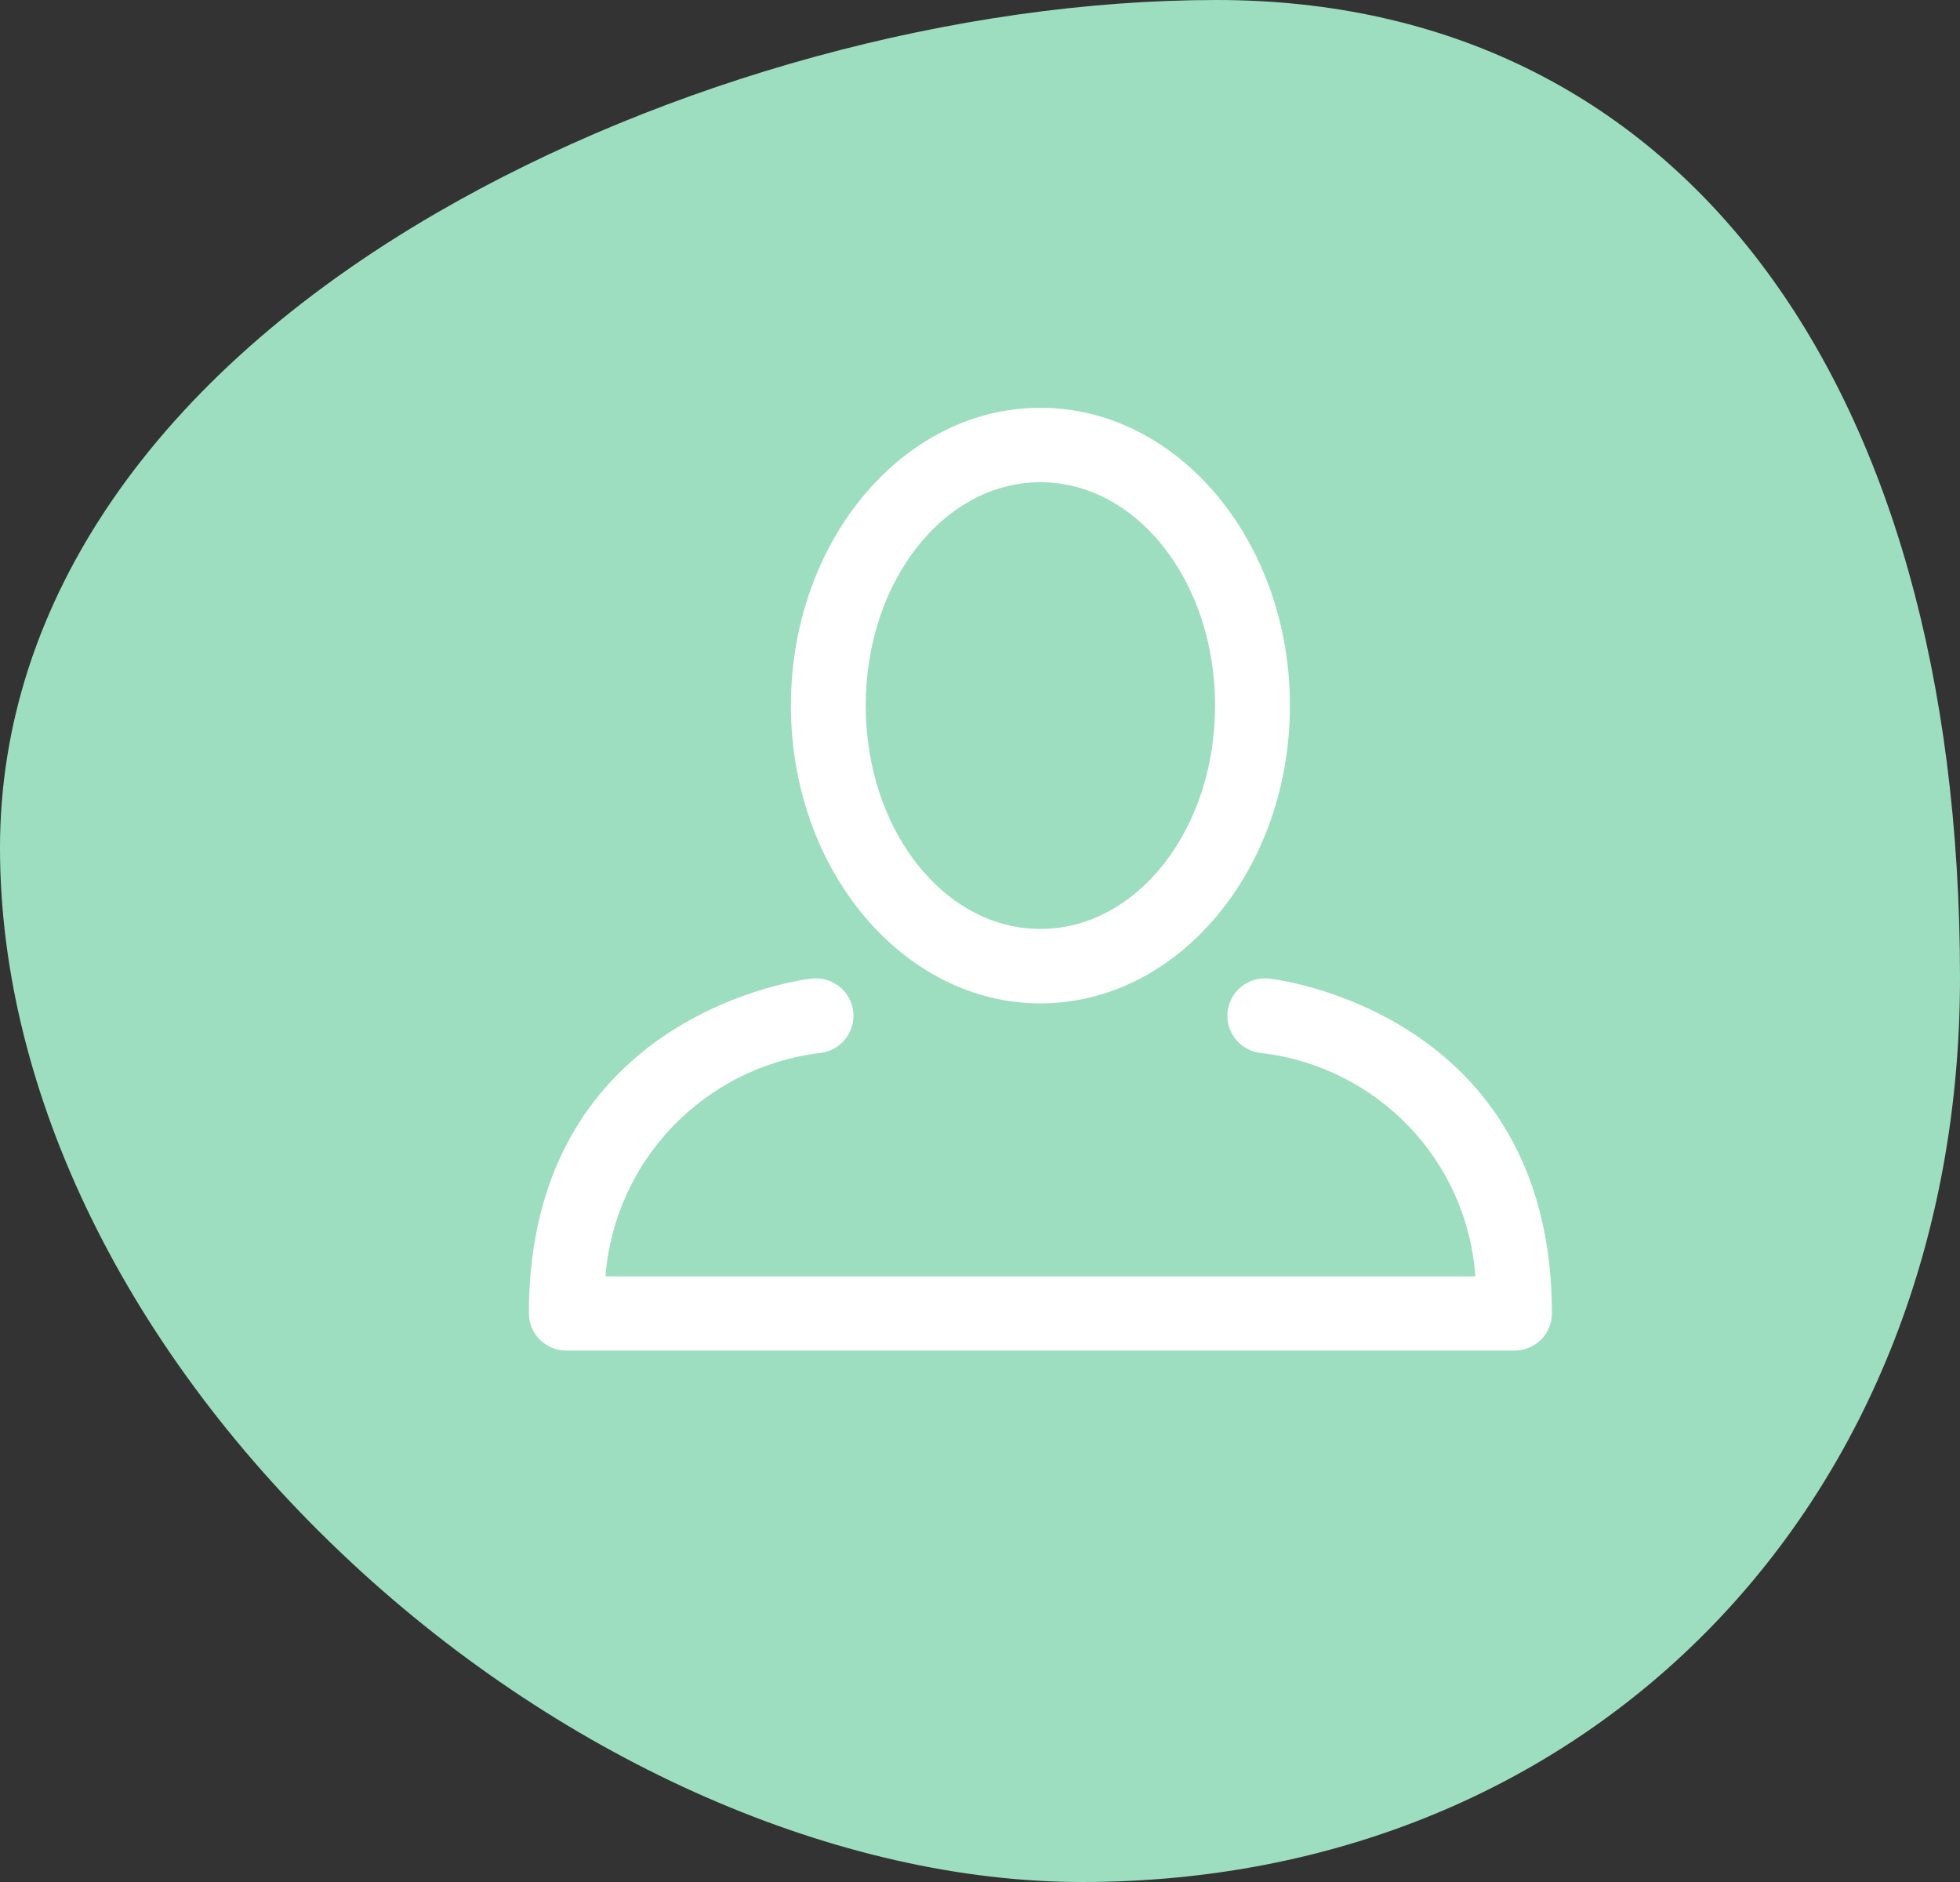
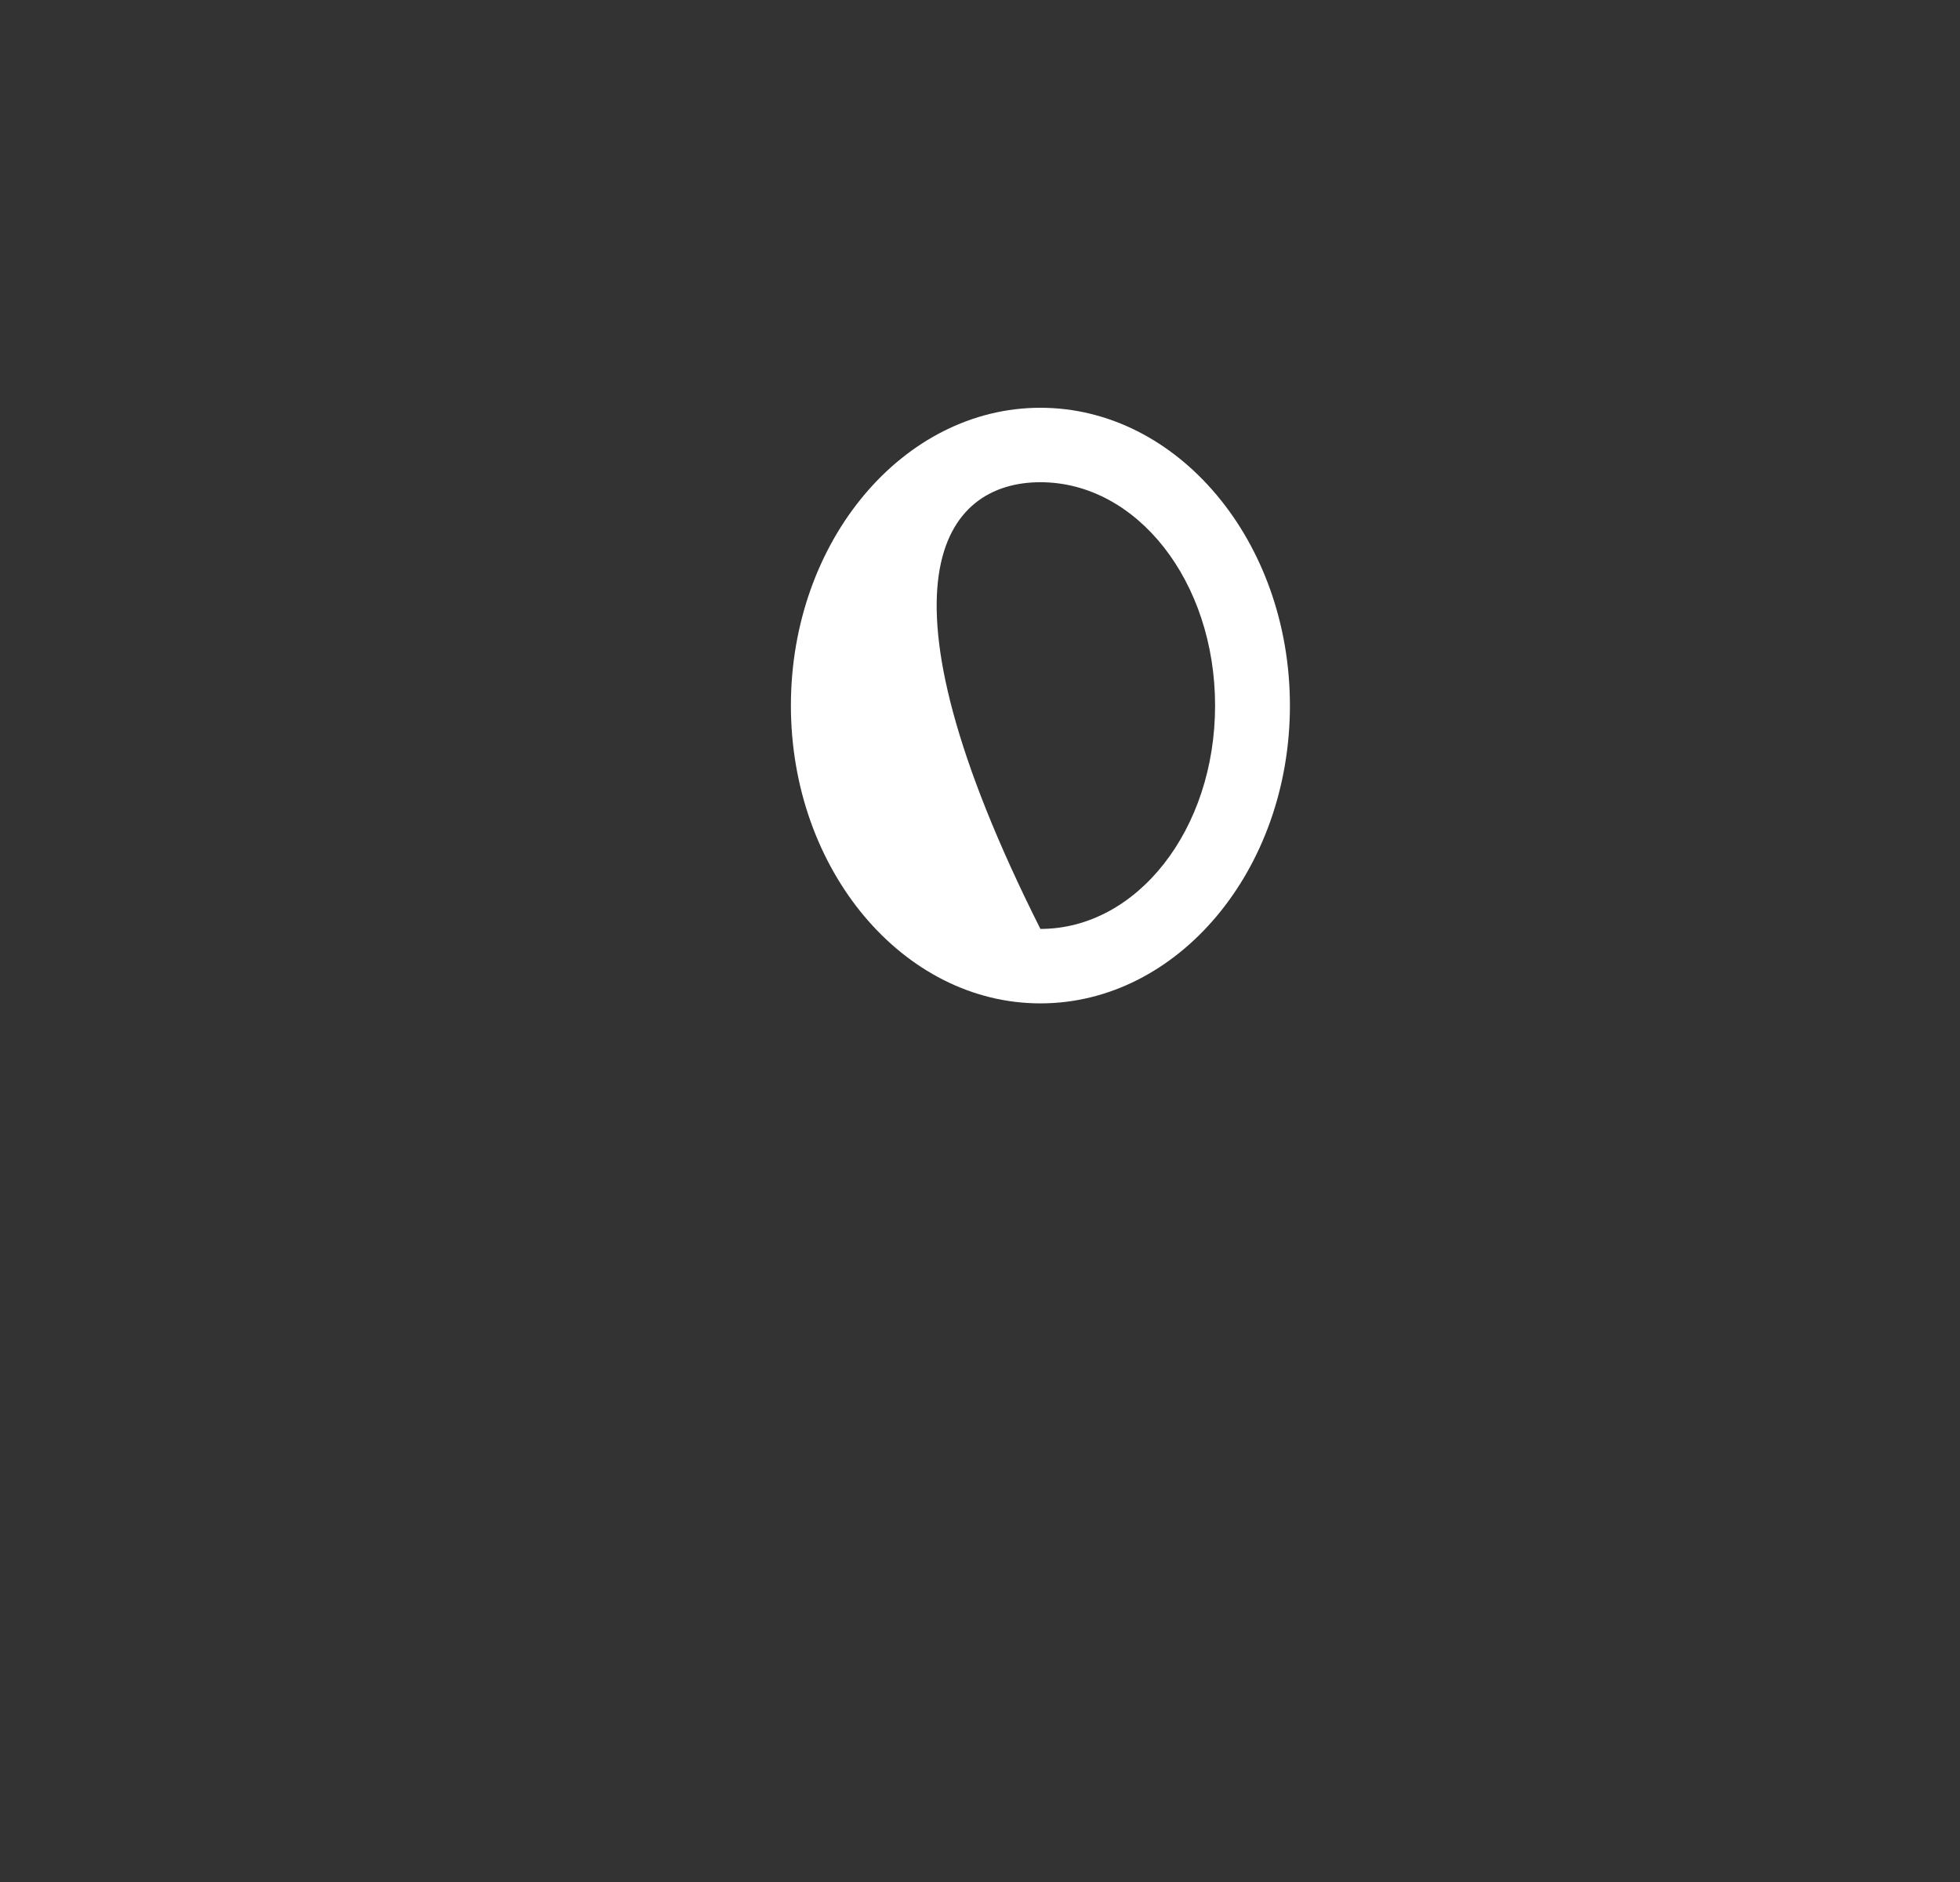
<svg xmlns="http://www.w3.org/2000/svg" width="50px" height="48px" viewBox="0 0 50 48" version="1.1">
  <rect x="0" y="0" width="50" height="48" fill="#333333" stroke="none" />
  <title>Inloggen</title>
  <g id="Homepage" stroke="none" stroke-width="1" fill="none" fill-rule="evenodd">
    <g transform="translate(-1479, -6)" id="Inloggen">
      <g transform="translate(1479, 6)">
-         <path d="M31.036,0 C24.439,0 16.997,2.032 11.132,5.435 C3.955,9.602 0,15.352 0,21.624 C0,27.896 3.267,34.553 8.967,39.855 C14.447,44.955 21.411,48 27.601,48 C40.58,48 50,38.301 50,24.936 C49.998,9.555 42.733,0 31.036,0 Z" id="Path-Copy" fill="#9DDEC1" fill-rule="nonzero" />
        <g id="User-Copy" transform="translate(13.492, 10.4)" fill="#FFFFFF">
-           <path d="M13.049,15.191 C16.556,15.191 19.414,11.786 19.414,7.596 C19.414,3.405 16.556,0 13.049,0 C9.542,0 6.684,3.405 6.684,7.596 C6.684,11.786 9.548,15.191 13.049,15.191 Z M13.049,1.899 C15.512,1.899 17.505,4.431 17.505,7.596 C17.505,10.76 15.512,13.292 13.049,13.292 C10.586,13.292 8.593,10.76 8.593,7.596 C8.593,4.431 10.586,1.899 13.049,1.899 Z" id="Shape" />
-           <path d="M18.873,14.558 C18.346,14.506 17.876,14.888 17.823,15.413 C17.77,15.937 18.155,16.405 18.682,16.457 C21.643,16.803 23.938,19.196 24.144,22.154 L1.954,22.154 C2.18,19.205 4.464,16.822 7.416,16.457 C7.943,16.405 8.328,15.937 8.275,15.413 C8.222,14.888 7.752,14.506 7.225,14.558 C7.155,14.558 0,15.368 0,23.097 C0,23.621 0.427,24.046 0.955,24.046 L25.143,24.046 C25.67,24.046 26.098,23.621 26.098,23.097 C26.098,15.368 18.943,14.558 18.873,14.558 Z" id="Shape" />
+           <path d="M13.049,15.191 C16.556,15.191 19.414,11.786 19.414,7.596 C19.414,3.405 16.556,0 13.049,0 C9.542,0 6.684,3.405 6.684,7.596 C6.684,11.786 9.548,15.191 13.049,15.191 Z M13.049,1.899 C15.512,1.899 17.505,4.431 17.505,7.596 C17.505,10.76 15.512,13.292 13.049,13.292 C8.593,4.431 10.586,1.899 13.049,1.899 Z" id="Shape" />
        </g>
      </g>
    </g>
  </g>
</svg>